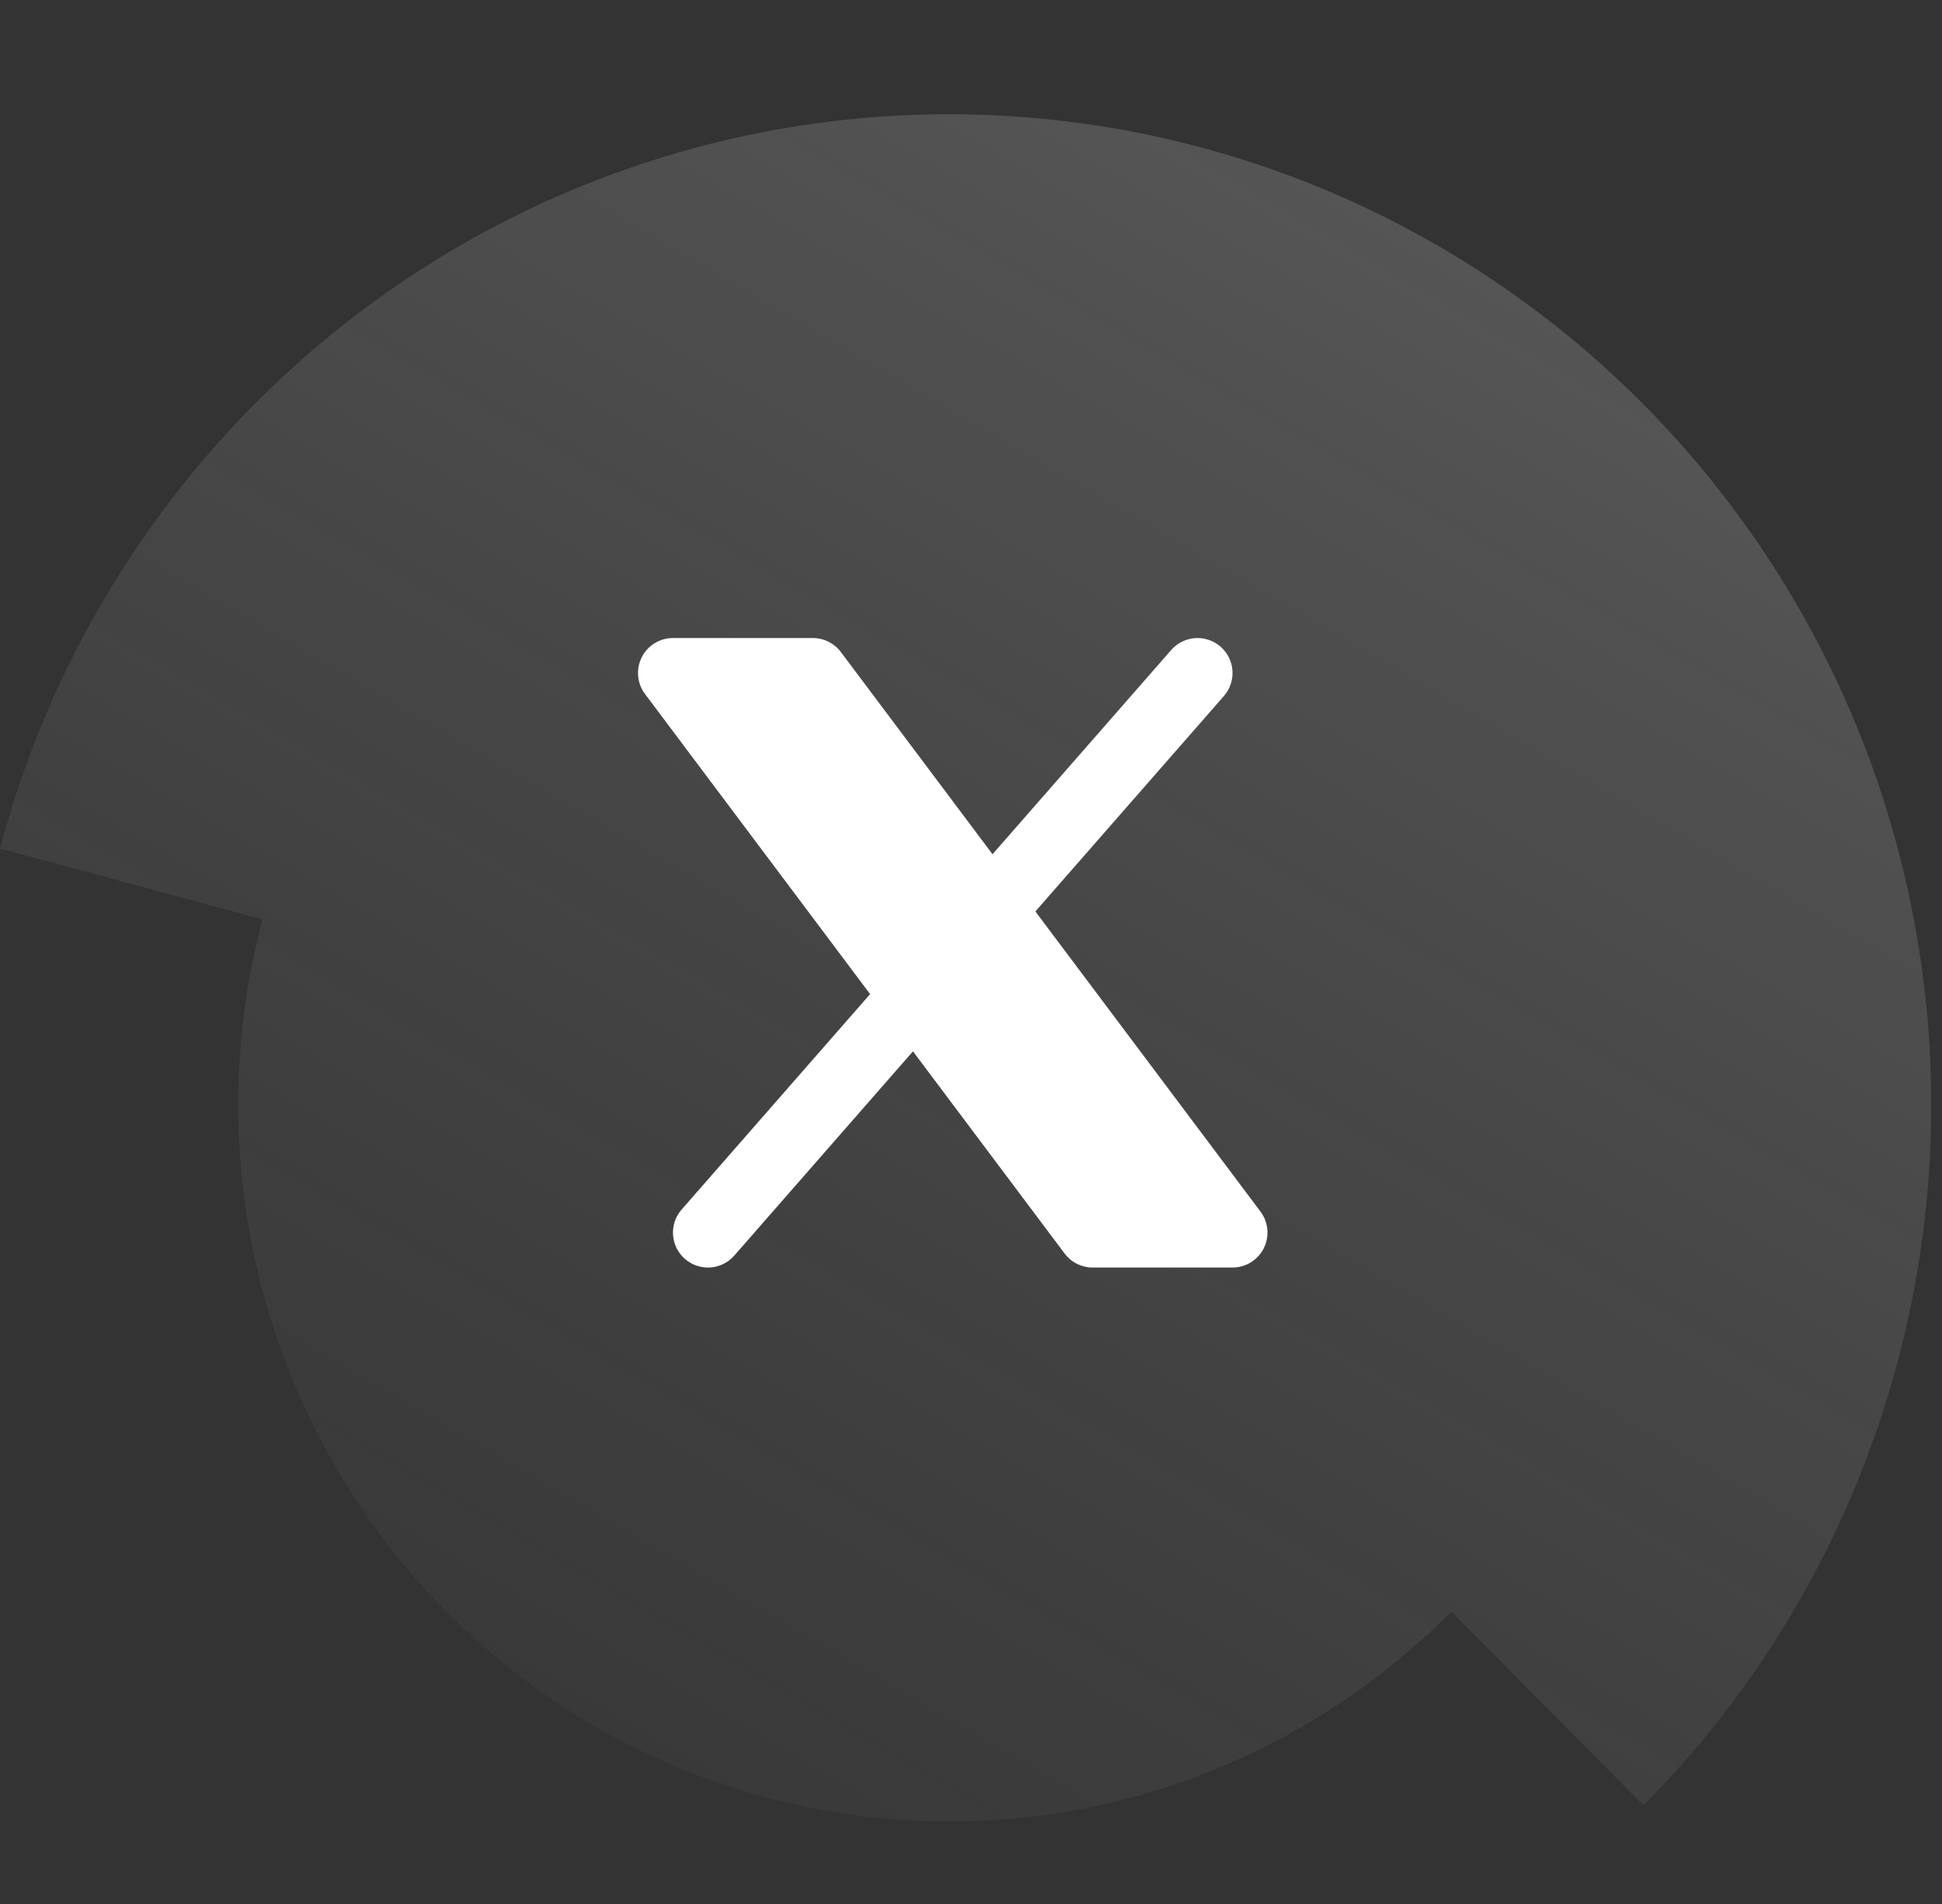
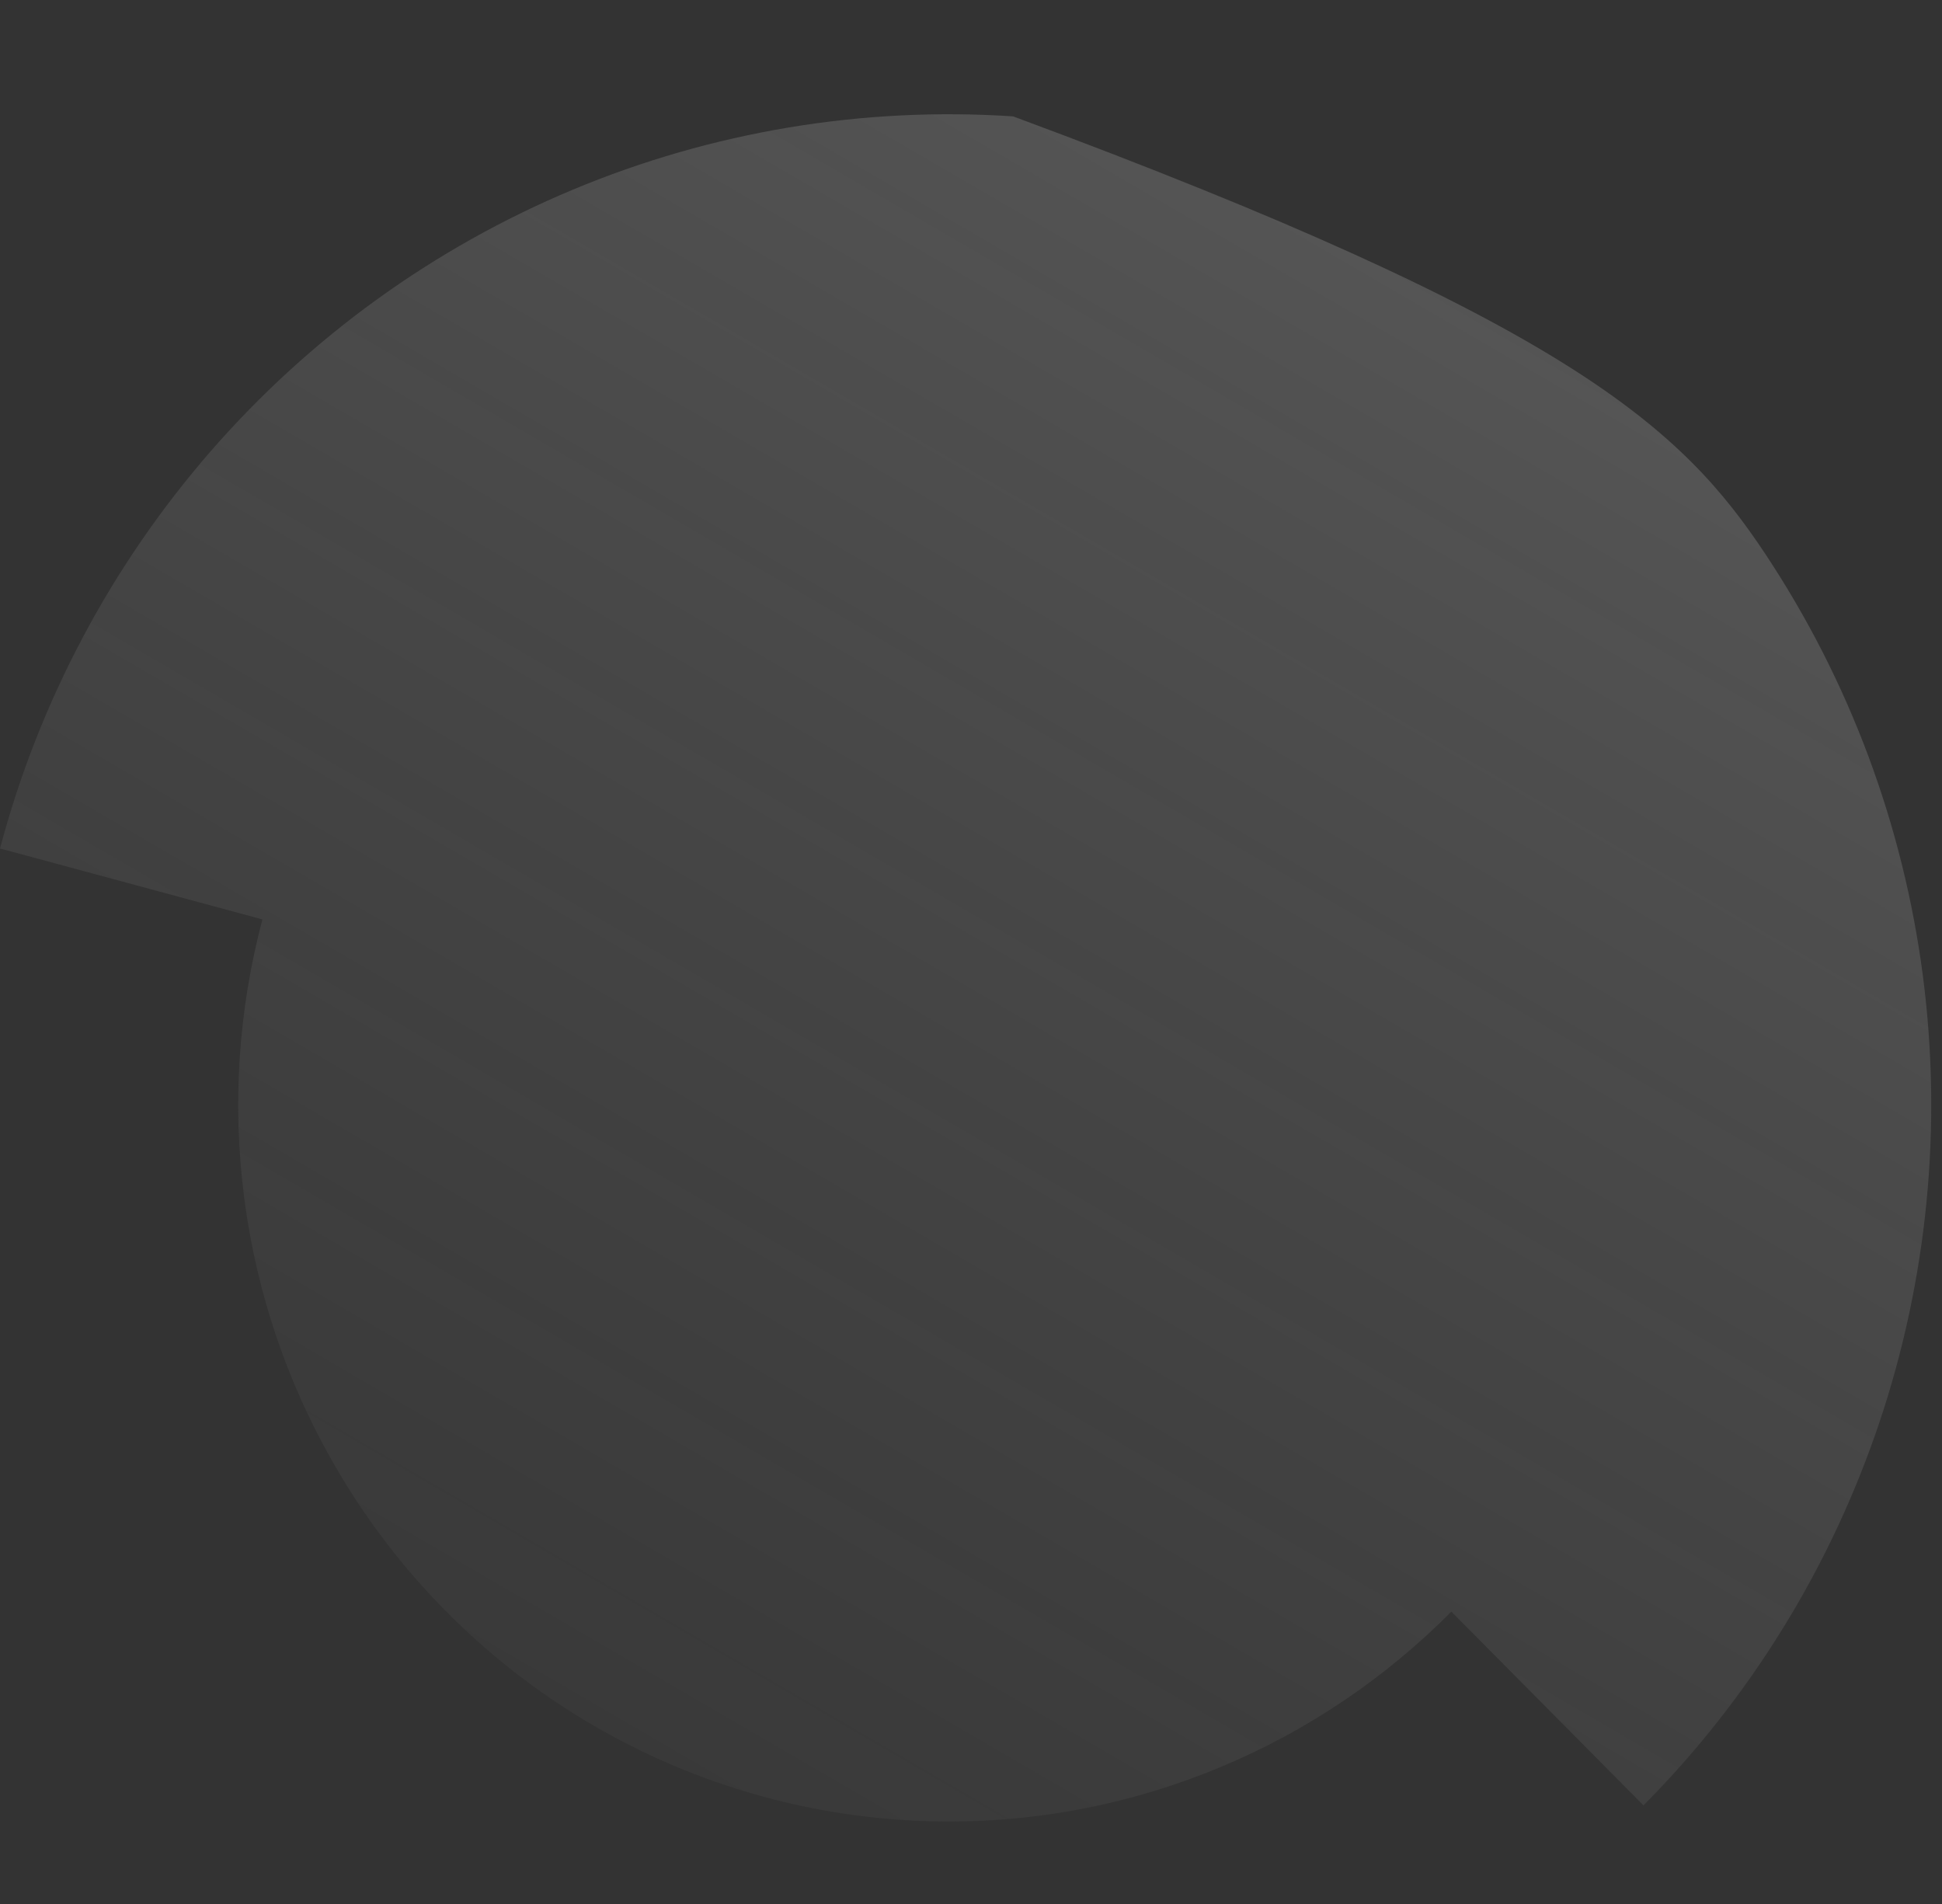
<svg xmlns="http://www.w3.org/2000/svg" width="51" height="50" viewBox="0 0 51 50" fill="none">
  <rect x="0" y="0" width="51" height="50" fill="#333333" stroke="none" />
-   <path fill-rule="evenodd" clip-rule="evenodd" d="M49.348 37.377C48.076 41.156 45.959 44.589 43.161 47.411L38.115 42.322C36.385 44.067 34.328 45.455 32.06 46.402C29.416 47.507 26.554 47.983 23.698 47.794C20.841 47.605 18.066 46.757 15.587 45.313C13.108 43.87 10.991 41.871 9.401 39.471C7.811 37.07 6.789 34.333 6.415 31.471C6.095 29.017 6.258 26.527 6.892 24.144L-0 22.282C1.024 18.427 2.914 14.862 5.523 11.862C8.132 8.862 11.39 6.507 15.046 4.98C18.702 3.453 22.658 2.795 26.606 3.056C30.555 3.317 34.391 4.49 37.818 6.485C41.245 8.481 44.171 11.244 46.37 14.562C48.568 17.88 49.98 21.663 50.497 25.619C51.013 29.576 50.62 33.599 49.348 37.377Z" fill="url(#paint0_linear_157_412)" fill-opacity="0.5" />
-   <path d="M32.141 18.279C32.22 18.188 32.281 18.082 32.32 17.968C32.358 17.854 32.374 17.733 32.366 17.613C32.358 17.492 32.326 17.375 32.273 17.267C32.219 17.158 32.145 17.062 32.054 16.982C31.963 16.903 31.858 16.842 31.743 16.804C31.629 16.765 31.508 16.749 31.388 16.757C31.268 16.765 31.15 16.797 31.042 16.851C30.934 16.904 30.837 16.978 30.758 17.069L26.065 22.433L22.082 17.122C21.996 17.008 21.885 16.916 21.758 16.852C21.63 16.788 21.489 16.755 21.347 16.755H17.673C17.503 16.755 17.335 16.803 17.191 16.892C17.045 16.982 16.928 17.11 16.852 17.263C16.776 17.415 16.743 17.586 16.759 17.756C16.774 17.926 16.836 18.088 16.939 18.225L22.85 26.106L17.9 31.764C17.821 31.855 17.76 31.96 17.721 32.074C17.683 32.189 17.667 32.309 17.675 32.43C17.683 32.55 17.715 32.668 17.768 32.776C17.822 32.884 17.896 32.981 17.987 33.06C18.078 33.139 18.183 33.2 18.298 33.239C18.412 33.277 18.533 33.293 18.653 33.285C18.773 33.277 18.891 33.245 18.999 33.192C19.107 33.138 19.204 33.064 19.283 32.973L23.976 27.609L27.959 32.919C28.045 33.033 28.156 33.126 28.283 33.189C28.411 33.253 28.552 33.286 28.694 33.286H32.368C32.538 33.286 32.706 33.239 32.851 33.149C32.996 33.059 33.113 32.931 33.189 32.779C33.265 32.626 33.298 32.455 33.282 32.285C33.267 32.116 33.205 31.953 33.102 31.817L27.191 23.935L32.141 18.279Z" fill="white" />
+   <path fill-rule="evenodd" clip-rule="evenodd" d="M49.348 37.377C48.076 41.156 45.959 44.589 43.161 47.411L38.115 42.322C36.385 44.067 34.328 45.455 32.06 46.402C29.416 47.507 26.554 47.983 23.698 47.794C20.841 47.605 18.066 46.757 15.587 45.313C13.108 43.87 10.991 41.871 9.401 39.471C7.811 37.07 6.789 34.333 6.415 31.471C6.095 29.017 6.258 26.527 6.892 24.144L-0 22.282C1.024 18.427 2.914 14.862 5.523 11.862C8.132 8.862 11.39 6.507 15.046 4.98C18.702 3.453 22.658 2.795 26.606 3.056C41.245 8.481 44.171 11.244 46.37 14.562C48.568 17.88 49.98 21.663 50.497 25.619C51.013 29.576 50.62 33.599 49.348 37.377Z" fill="url(#paint0_linear_157_412)" fill-opacity="0.5" />
  <defs>
    <linearGradient id="paint0_linear_157_412" x1="71.85" y1="-53.735" x2="7.375" y2="57.054" gradientUnits="userSpaceOnUse">
      <stop stop-color="white" />
      <stop offset="1" stop-color="#999999" stop-opacity="0" />
    </linearGradient>
  </defs>
</svg>